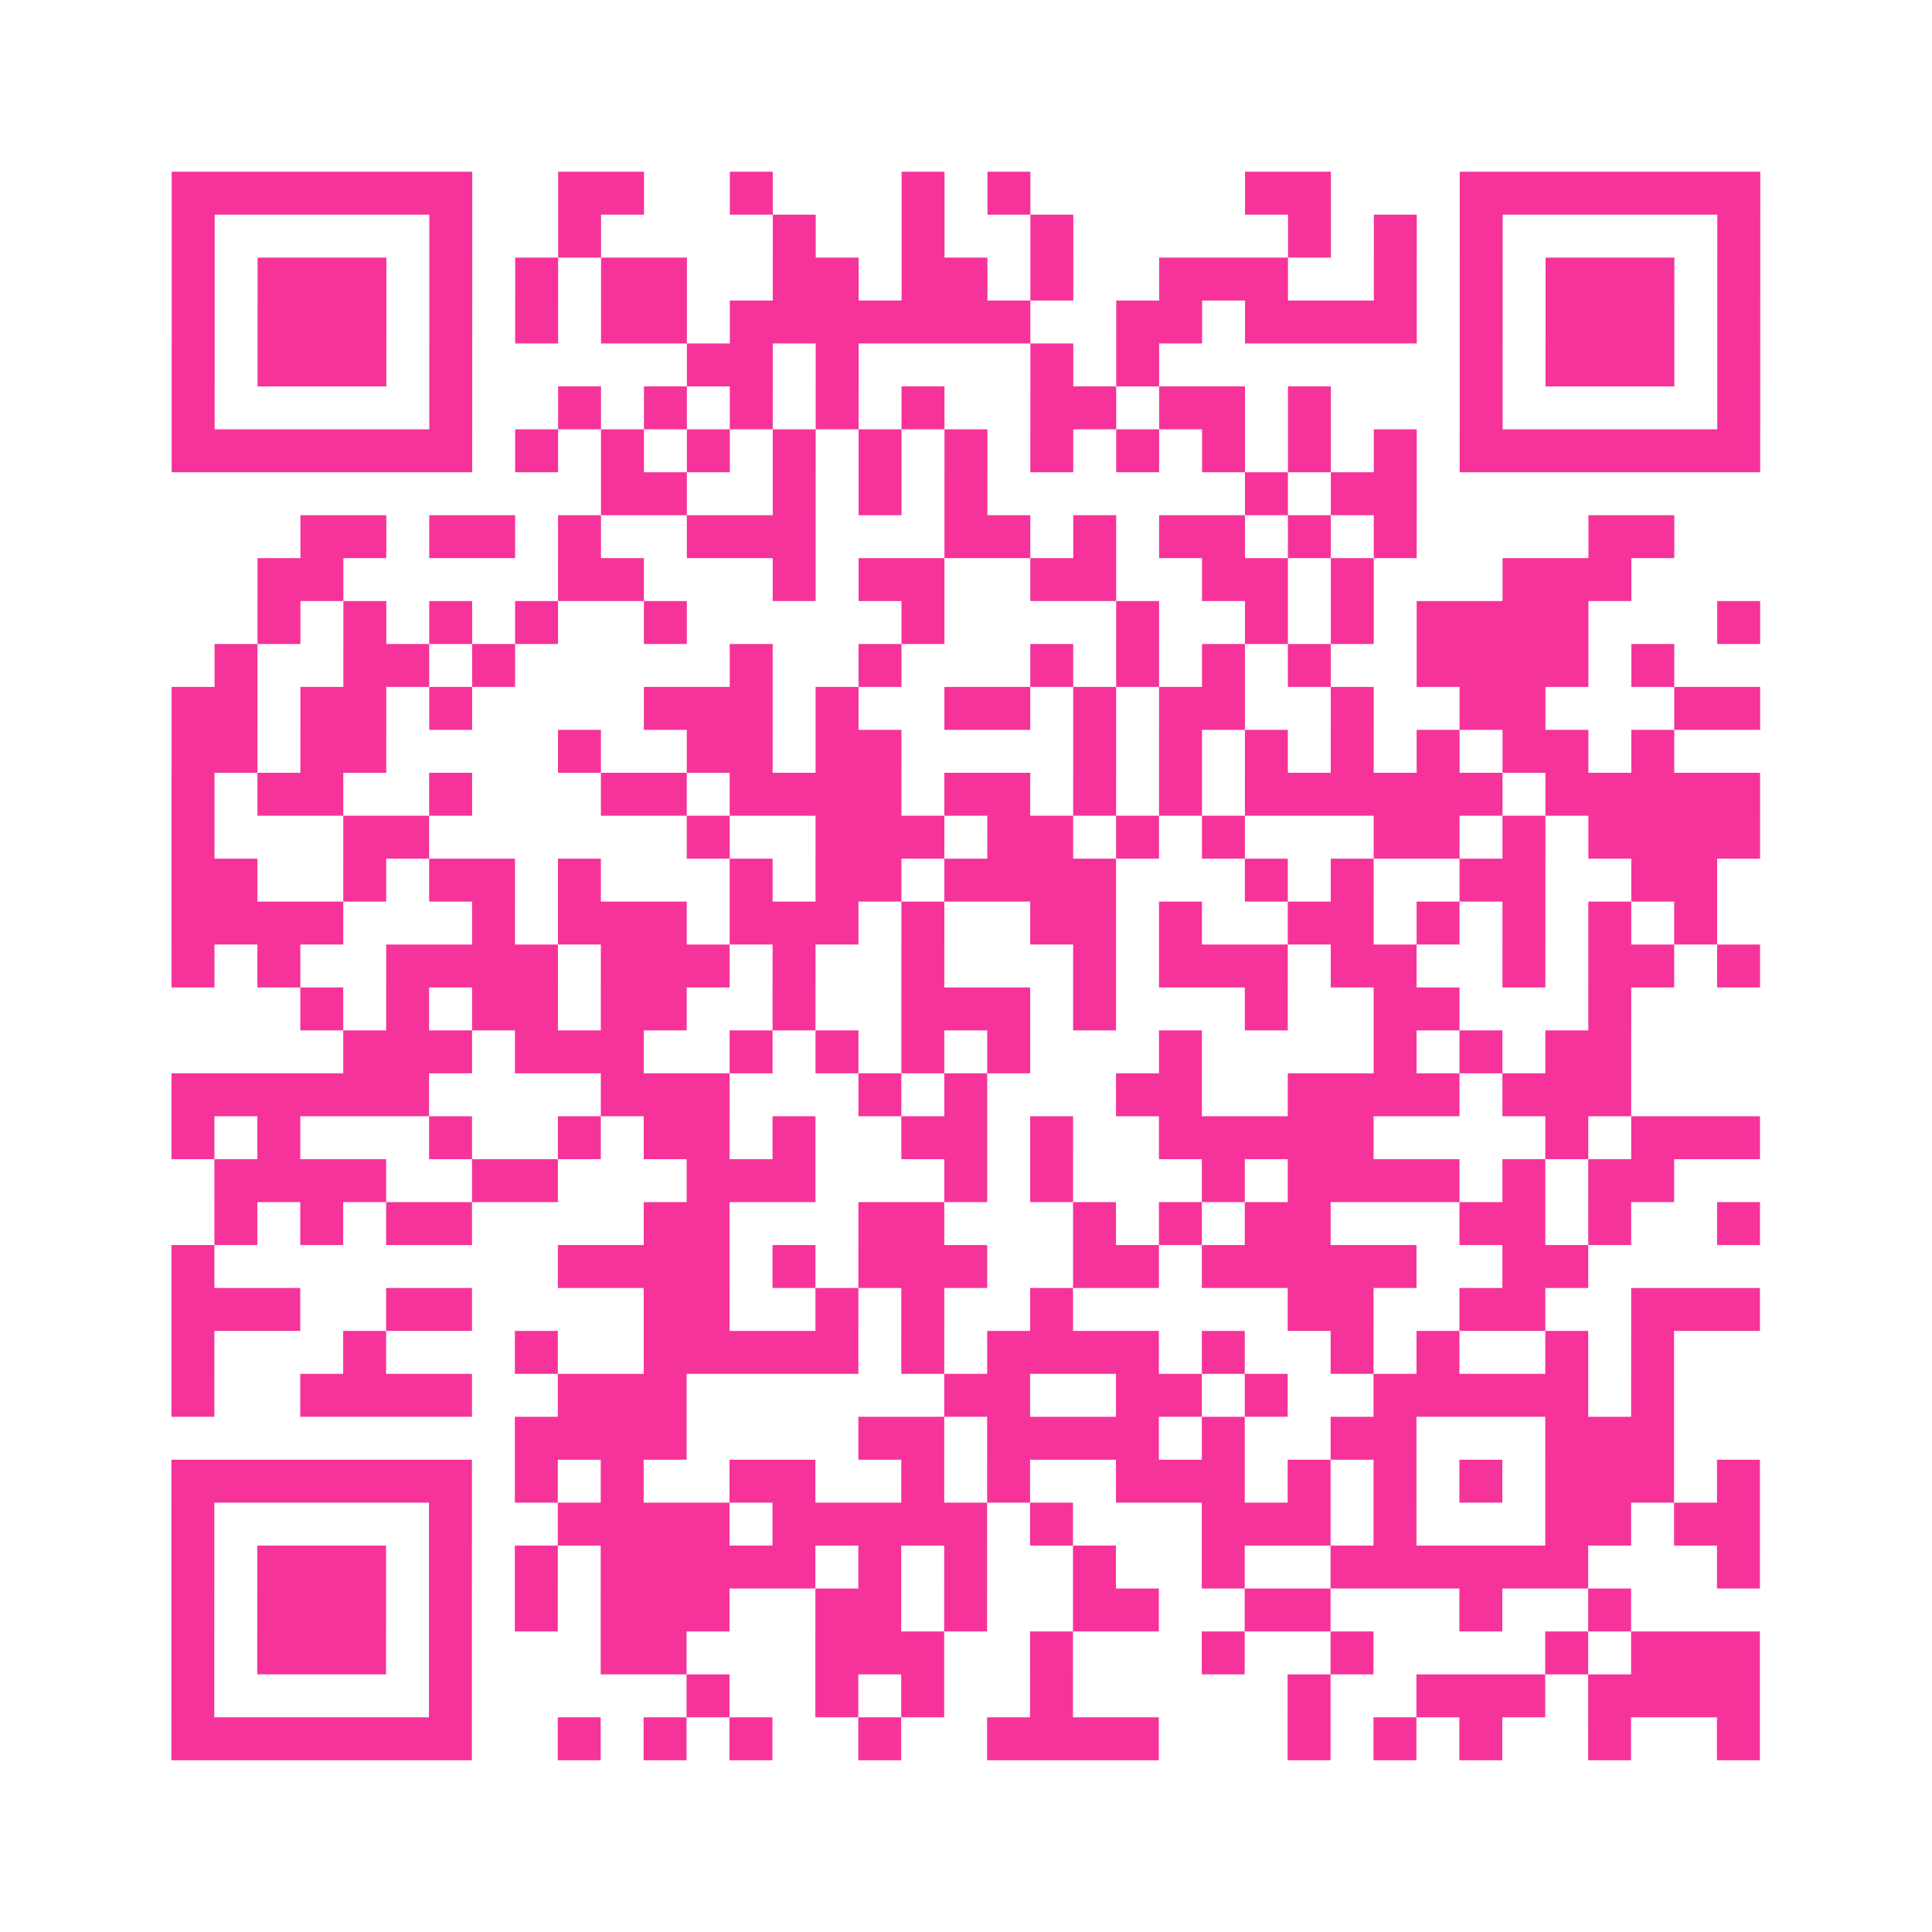
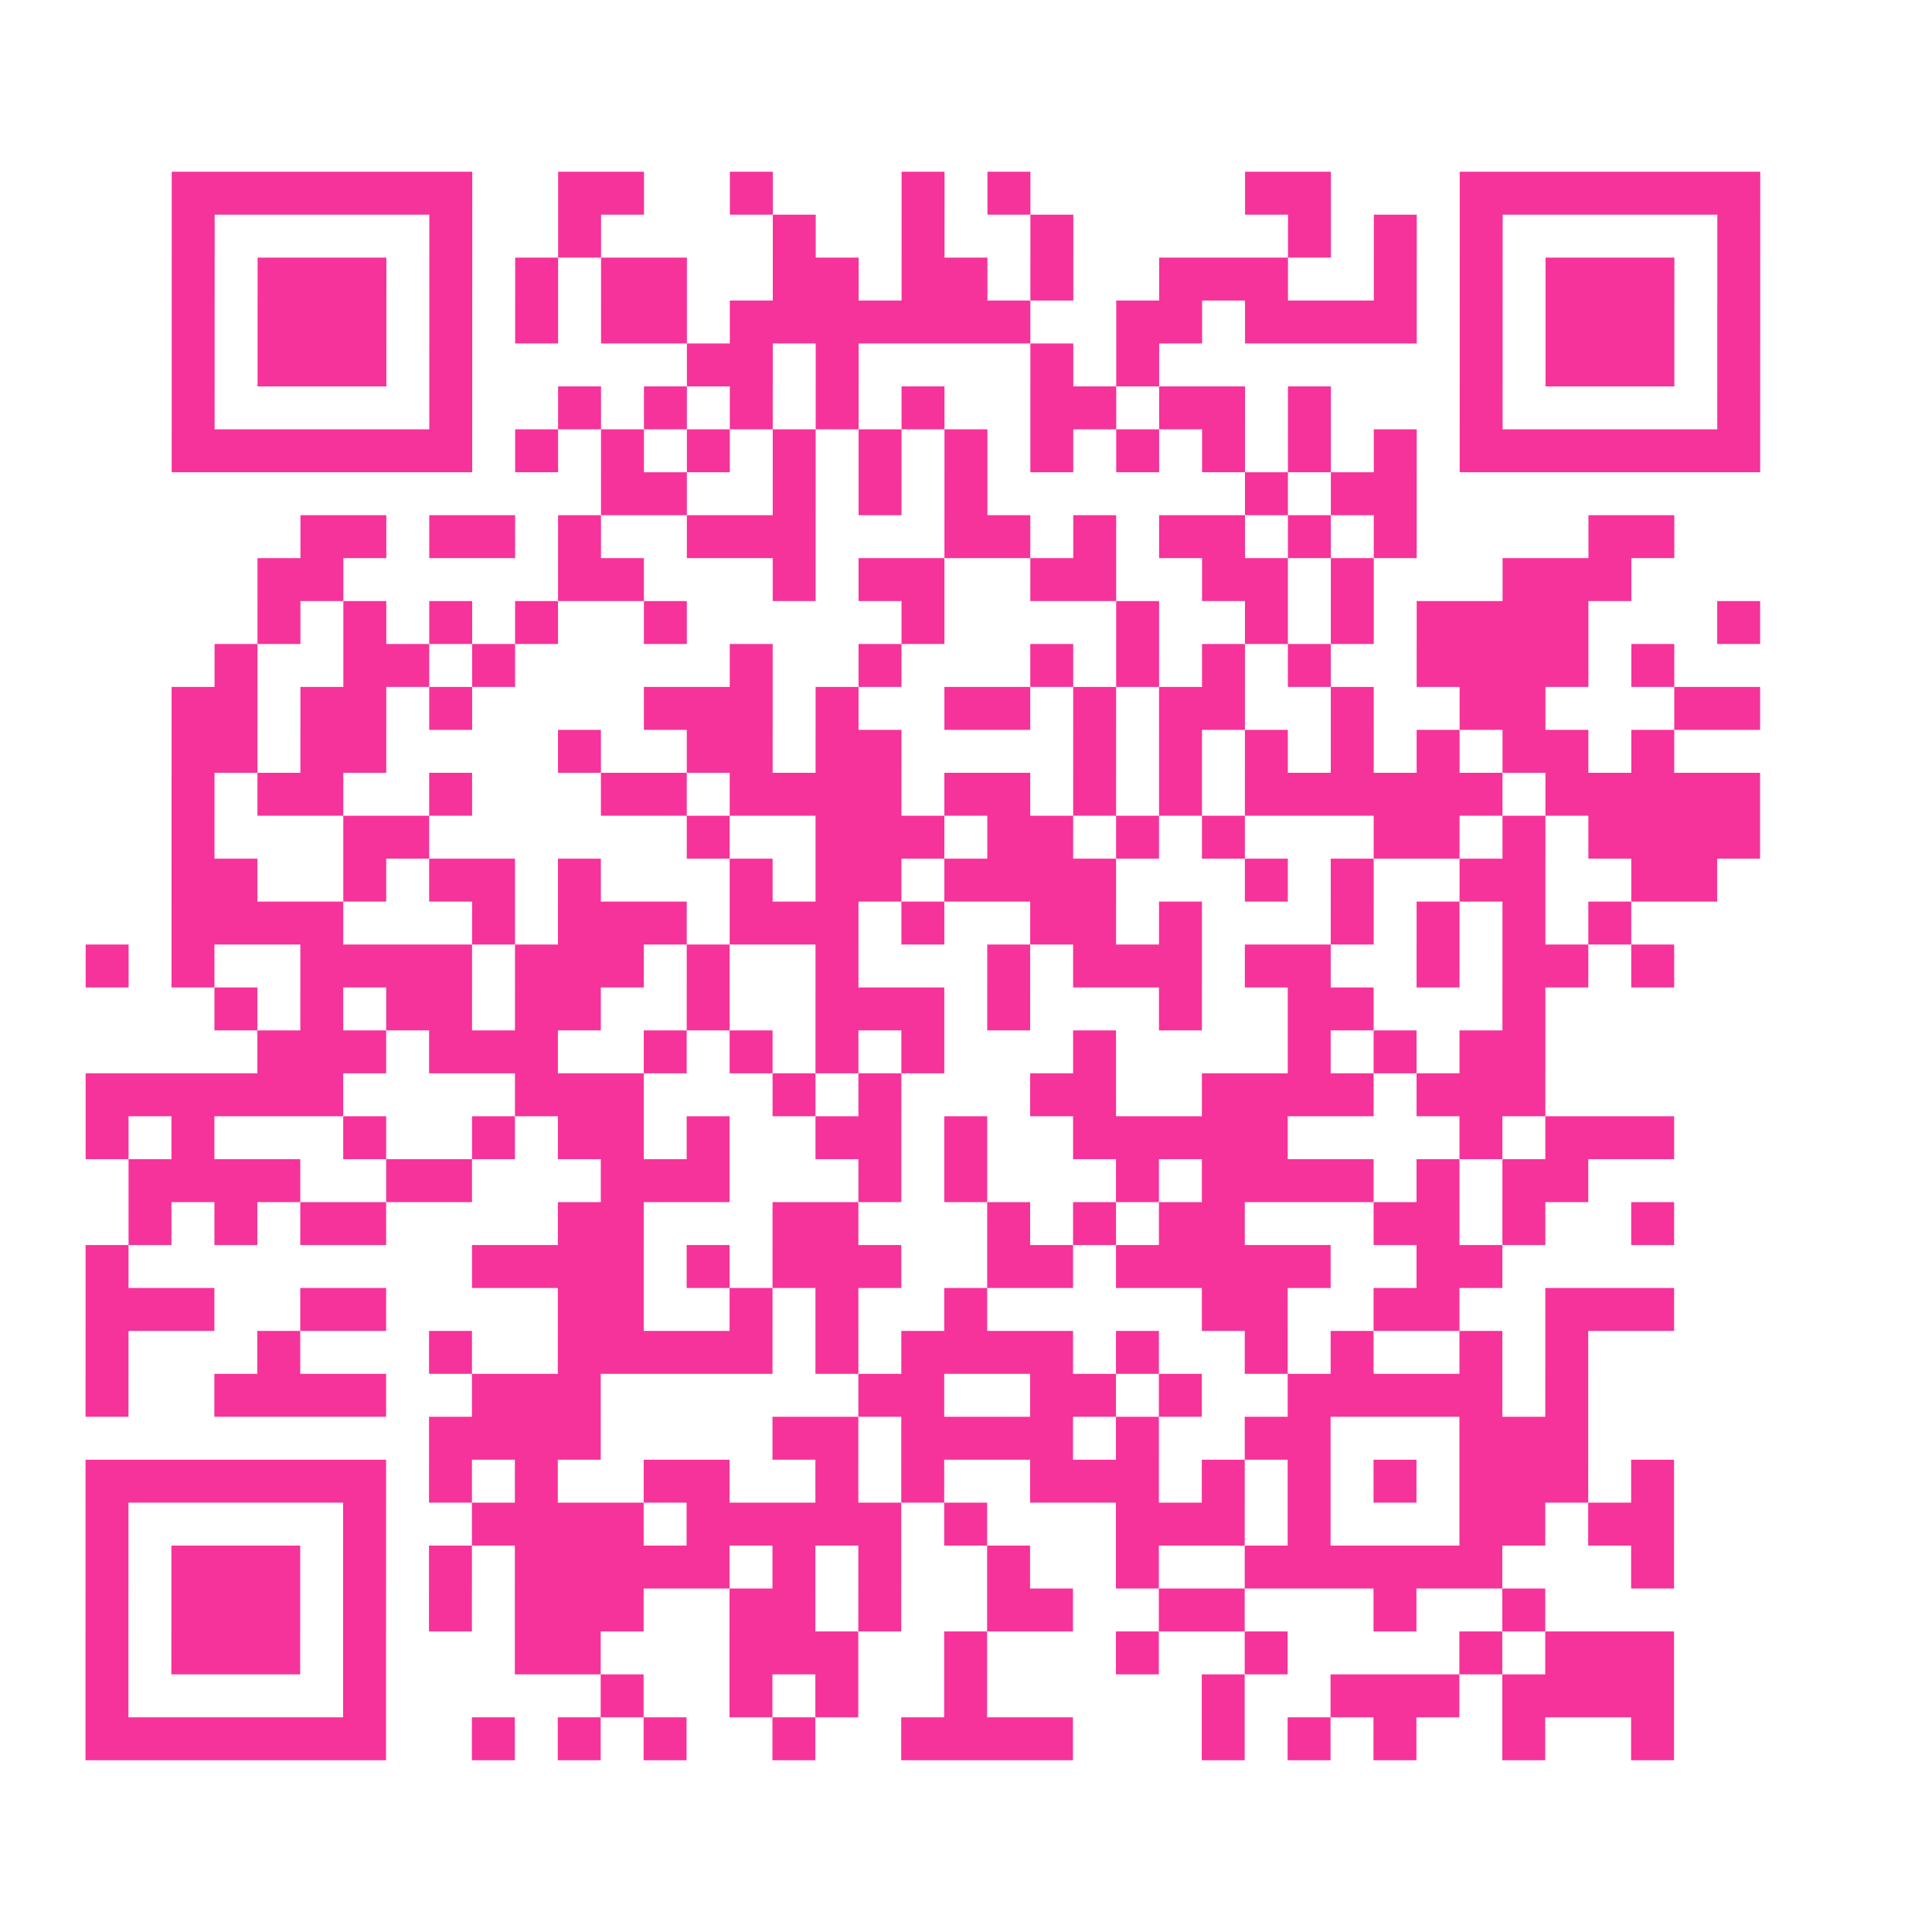
<svg xmlns="http://www.w3.org/2000/svg" viewBox="0 0 45 45" class="pyqrcode">
-   <path fill="transparent" d="M0 0h45v45h-45z" />
-   <path stroke="#f6339b" class="pyqrline" d="M4 4.5h7m2 0h2m2 0h1m3 0h1m1 0h1m5 0h2m3 0h7m-37 1h1m5 0h1m2 0h1m4 0h1m2 0h1m2 0h1m5 0h1m1 0h1m1 0h1m5 0h1m-37 1h1m1 0h3m1 0h1m1 0h1m1 0h2m2 0h2m1 0h2m1 0h1m2 0h3m2 0h1m1 0h1m1 0h3m1 0h1m-37 1h1m1 0h3m1 0h1m1 0h1m1 0h2m1 0h7m2 0h2m1 0h4m1 0h1m1 0h3m1 0h1m-37 1h1m1 0h3m1 0h1m5 0h2m1 0h1m4 0h1m1 0h1m7 0h1m1 0h3m1 0h1m-37 1h1m5 0h1m2 0h1m1 0h1m1 0h1m1 0h1m1 0h1m2 0h2m1 0h2m1 0h1m3 0h1m5 0h1m-37 1h7m1 0h1m1 0h1m1 0h1m1 0h1m1 0h1m1 0h1m1 0h1m1 0h1m1 0h1m1 0h1m1 0h1m1 0h7m-27 1h2m2 0h1m1 0h1m1 0h1m6 0h1m1 0h2m-26 1h2m1 0h2m1 0h1m2 0h3m3 0h2m1 0h1m1 0h2m1 0h1m1 0h1m4 0h2m-33 1h2m5 0h2m3 0h1m1 0h2m2 0h2m2 0h2m1 0h1m3 0h3m-32 1h1m1 0h1m1 0h1m1 0h1m2 0h1m5 0h1m4 0h1m2 0h1m1 0h1m1 0h4m3 0h1m-36 1h1m2 0h2m1 0h1m5 0h1m2 0h1m3 0h1m1 0h1m1 0h1m1 0h1m2 0h4m1 0h1m-35 1h2m1 0h2m1 0h1m4 0h3m1 0h1m2 0h2m1 0h1m1 0h2m2 0h1m2 0h2m3 0h2m-37 1h2m1 0h2m4 0h1m2 0h2m1 0h2m4 0h1m1 0h1m1 0h1m1 0h1m1 0h1m1 0h2m1 0h1m-35 1h1m1 0h2m2 0h1m3 0h2m1 0h4m1 0h2m1 0h1m1 0h1m1 0h6m1 0h5m-37 1h1m3 0h2m6 0h1m2 0h3m1 0h2m1 0h1m1 0h1m3 0h2m1 0h1m1 0h4m-37 1h2m2 0h1m1 0h2m1 0h1m3 0h1m1 0h2m1 0h4m3 0h1m1 0h1m2 0h2m2 0h2m-36 1h4m3 0h1m1 0h3m1 0h3m1 0h1m2 0h2m1 0h1m2 0h2m1 0h1m1 0h1m1 0h1m1 0h1m-36 1h1m1 0h1m2 0h4m1 0h3m1 0h1m2 0h1m3 0h1m1 0h3m1 0h2m2 0h1m1 0h2m1 0h1m-34 1h1m1 0h1m1 0h2m1 0h2m2 0h1m2 0h3m1 0h1m3 0h1m2 0h2m3 0h1m-30 1h3m1 0h3m2 0h1m1 0h1m1 0h1m1 0h1m3 0h1m4 0h1m1 0h1m1 0h2m-34 1h6m4 0h3m3 0h1m1 0h1m3 0h2m2 0h4m1 0h3m-34 1h1m1 0h1m3 0h1m2 0h1m1 0h2m1 0h1m2 0h2m1 0h1m2 0h5m4 0h1m1 0h3m-36 1h4m2 0h2m3 0h3m3 0h1m1 0h1m3 0h1m1 0h4m1 0h1m1 0h2m-34 1h1m1 0h1m1 0h2m4 0h2m3 0h2m3 0h1m1 0h1m1 0h2m3 0h2m1 0h1m2 0h1m-37 1h1m8 0h4m1 0h1m1 0h3m2 0h2m1 0h5m2 0h2m-33 1h3m2 0h2m4 0h2m2 0h1m1 0h1m2 0h1m5 0h2m2 0h2m2 0h3m-37 1h1m3 0h1m3 0h1m2 0h5m1 0h1m1 0h4m1 0h1m2 0h1m1 0h1m2 0h1m1 0h1m-35 1h1m2 0h4m2 0h3m6 0h2m2 0h2m1 0h1m2 0h5m1 0h1m-27 1h4m4 0h2m1 0h4m1 0h1m2 0h2m3 0h3m-35 1h7m1 0h1m1 0h1m2 0h2m2 0h1m1 0h1m2 0h3m1 0h1m1 0h1m1 0h1m1 0h3m1 0h1m-37 1h1m5 0h1m2 0h4m1 0h5m1 0h1m3 0h3m1 0h1m3 0h2m1 0h2m-37 1h1m1 0h3m1 0h1m1 0h1m1 0h5m1 0h1m1 0h1m2 0h1m2 0h1m2 0h6m3 0h1m-37 1h1m1 0h3m1 0h1m1 0h1m1 0h3m2 0h2m1 0h1m2 0h2m2 0h2m3 0h1m2 0h1m-34 1h1m1 0h3m1 0h1m3 0h2m3 0h3m2 0h1m3 0h1m2 0h1m4 0h1m1 0h3m-37 1h1m5 0h1m5 0h1m2 0h1m1 0h1m2 0h1m5 0h1m2 0h3m1 0h4m-37 1h7m2 0h1m1 0h1m1 0h1m2 0h1m2 0h4m3 0h1m1 0h1m1 0h1m2 0h1m2 0h1" />
+   <path stroke="#f6339b" class="pyqrline" d="M4 4.5h7m2 0h2m2 0h1m3 0h1m1 0h1m5 0h2m3 0h7m-37 1h1m5 0h1m2 0h1m4 0h1m2 0h1m2 0h1m5 0h1m1 0h1m1 0h1m5 0h1m-37 1h1m1 0h3m1 0h1m1 0h1m1 0h2m2 0h2m1 0h2m1 0h1m2 0h3m2 0h1m1 0h1m1 0h3m1 0h1m-37 1h1m1 0h3m1 0h1m1 0h1m1 0h2m1 0h7m2 0h2m1 0h4m1 0h1m1 0h3m1 0h1m-37 1h1m1 0h3m1 0h1m5 0h2m1 0h1m4 0h1m1 0h1m7 0h1m1 0h3m1 0h1m-37 1h1m5 0h1m2 0h1m1 0h1m1 0h1m1 0h1m1 0h1m2 0h2m1 0h2m1 0h1m3 0h1m5 0h1m-37 1h7m1 0h1m1 0h1m1 0h1m1 0h1m1 0h1m1 0h1m1 0h1m1 0h1m1 0h1m1 0h1m1 0h1m1 0h7m-27 1h2m2 0h1m1 0h1m1 0h1m6 0h1m1 0h2m-26 1h2m1 0h2m1 0h1m2 0h3m3 0h2m1 0h1m1 0h2m1 0h1m1 0h1m4 0h2m-33 1h2m5 0h2m3 0h1m1 0h2m2 0h2m2 0h2m1 0h1m3 0h3m-32 1h1m1 0h1m1 0h1m1 0h1m2 0h1m5 0h1m4 0h1m2 0h1m1 0h1m1 0h4m3 0h1m-36 1h1m2 0h2m1 0h1m5 0h1m2 0h1m3 0h1m1 0h1m1 0h1m1 0h1m2 0h4m1 0h1m-35 1h2m1 0h2m1 0h1m4 0h3m1 0h1m2 0h2m1 0h1m1 0h2m2 0h1m2 0h2m3 0h2m-37 1h2m1 0h2m4 0h1m2 0h2m1 0h2m4 0h1m1 0h1m1 0h1m1 0h1m1 0h1m1 0h2m1 0h1m-35 1h1m1 0h2m2 0h1m3 0h2m1 0h4m1 0h2m1 0h1m1 0h1m1 0h6m1 0h5m-37 1h1m3 0h2m6 0h1m2 0h3m1 0h2m1 0h1m1 0h1m3 0h2m1 0h1m1 0h4m-37 1h2m2 0h1m1 0h2m1 0h1m3 0h1m1 0h2m1 0h4m3 0h1m1 0h1m2 0h2m2 0h2m-36 1h4m3 0h1m1 0h3m1 0h3m1 0h1m2 0h2m1 0h1m2 0m1 0h1m1 0h1m1 0h1m1 0h1m-36 1h1m1 0h1m2 0h4m1 0h3m1 0h1m2 0h1m3 0h1m1 0h3m1 0h2m2 0h1m1 0h2m1 0h1m-34 1h1m1 0h1m1 0h2m1 0h2m2 0h1m2 0h3m1 0h1m3 0h1m2 0h2m3 0h1m-30 1h3m1 0h3m2 0h1m1 0h1m1 0h1m1 0h1m3 0h1m4 0h1m1 0h1m1 0h2m-34 1h6m4 0h3m3 0h1m1 0h1m3 0h2m2 0h4m1 0h3m-34 1h1m1 0h1m3 0h1m2 0h1m1 0h2m1 0h1m2 0h2m1 0h1m2 0h5m4 0h1m1 0h3m-36 1h4m2 0h2m3 0h3m3 0h1m1 0h1m3 0h1m1 0h4m1 0h1m1 0h2m-34 1h1m1 0h1m1 0h2m4 0h2m3 0h2m3 0h1m1 0h1m1 0h2m3 0h2m1 0h1m2 0h1m-37 1h1m8 0h4m1 0h1m1 0h3m2 0h2m1 0h5m2 0h2m-33 1h3m2 0h2m4 0h2m2 0h1m1 0h1m2 0h1m5 0h2m2 0h2m2 0h3m-37 1h1m3 0h1m3 0h1m2 0h5m1 0h1m1 0h4m1 0h1m2 0h1m1 0h1m2 0h1m1 0h1m-35 1h1m2 0h4m2 0h3m6 0h2m2 0h2m1 0h1m2 0h5m1 0h1m-27 1h4m4 0h2m1 0h4m1 0h1m2 0h2m3 0h3m-35 1h7m1 0h1m1 0h1m2 0h2m2 0h1m1 0h1m2 0h3m1 0h1m1 0h1m1 0h1m1 0h3m1 0h1m-37 1h1m5 0h1m2 0h4m1 0h5m1 0h1m3 0h3m1 0h1m3 0h2m1 0h2m-37 1h1m1 0h3m1 0h1m1 0h1m1 0h5m1 0h1m1 0h1m2 0h1m2 0h1m2 0h6m3 0h1m-37 1h1m1 0h3m1 0h1m1 0h1m1 0h3m2 0h2m1 0h1m2 0h2m2 0h2m3 0h1m2 0h1m-34 1h1m1 0h3m1 0h1m3 0h2m3 0h3m2 0h1m3 0h1m2 0h1m4 0h1m1 0h3m-37 1h1m5 0h1m5 0h1m2 0h1m1 0h1m2 0h1m5 0h1m2 0h3m1 0h4m-37 1h7m2 0h1m1 0h1m1 0h1m2 0h1m2 0h4m3 0h1m1 0h1m1 0h1m2 0h1m2 0h1" />
</svg>